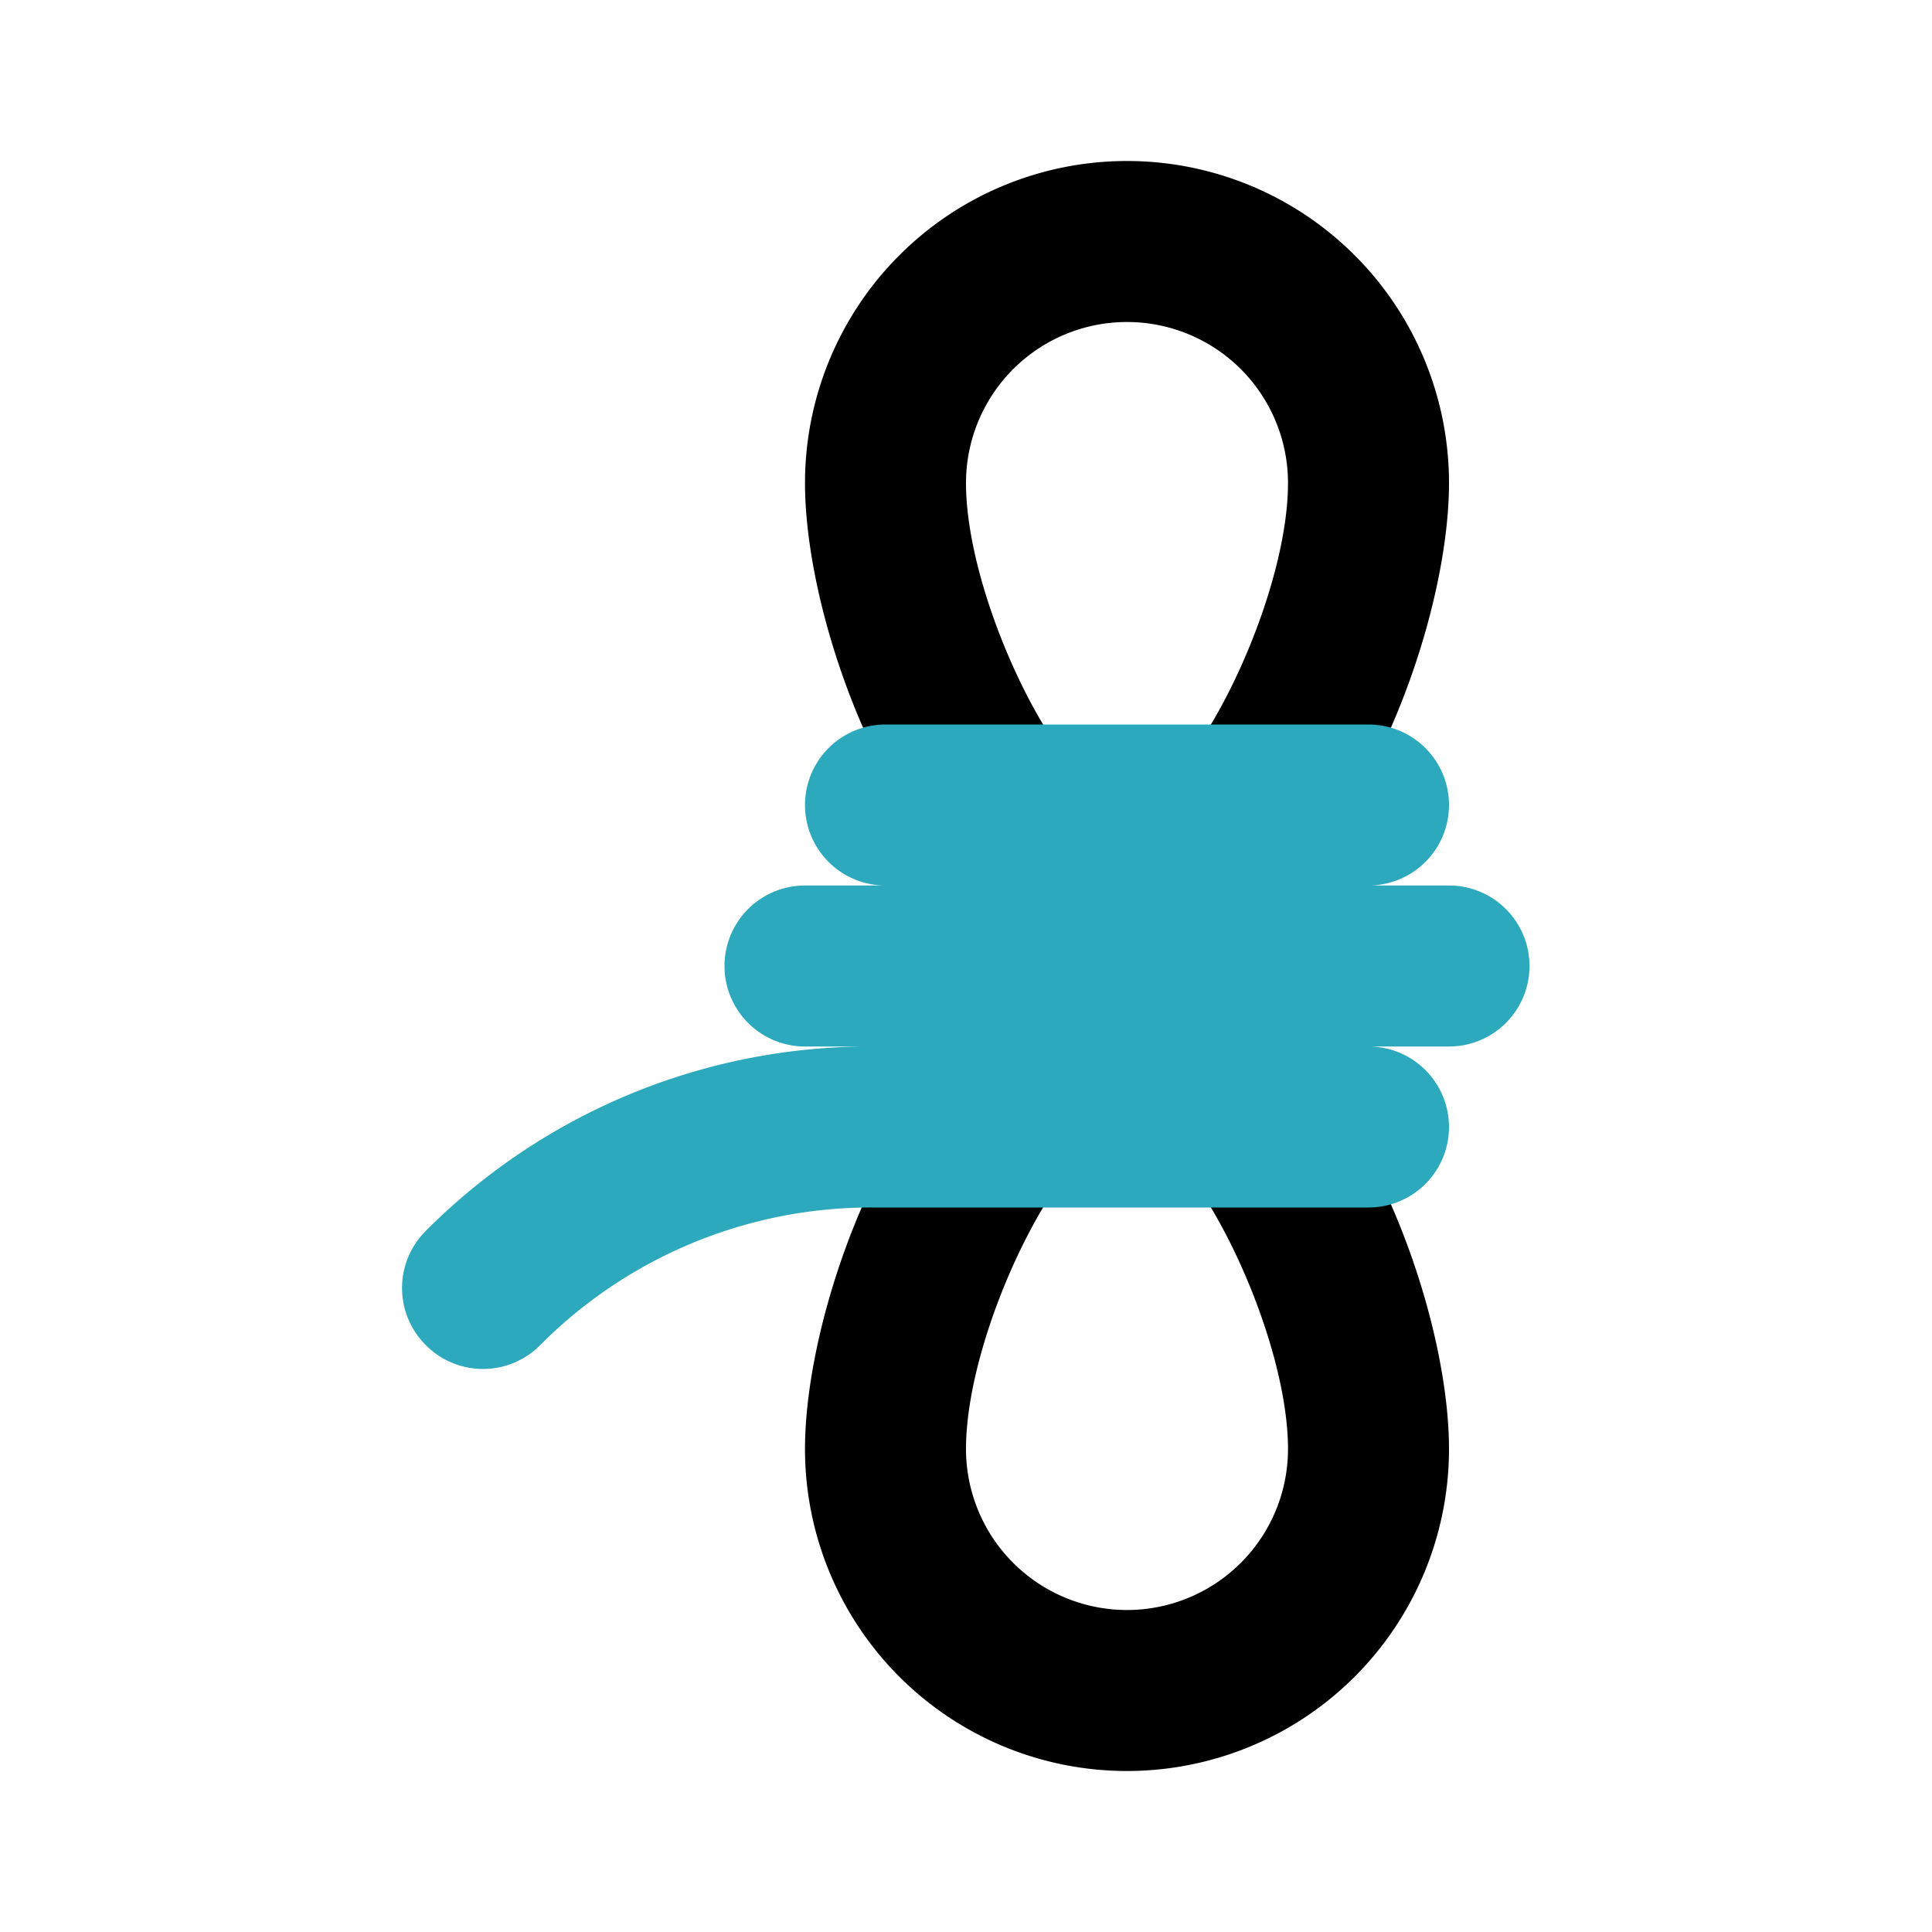
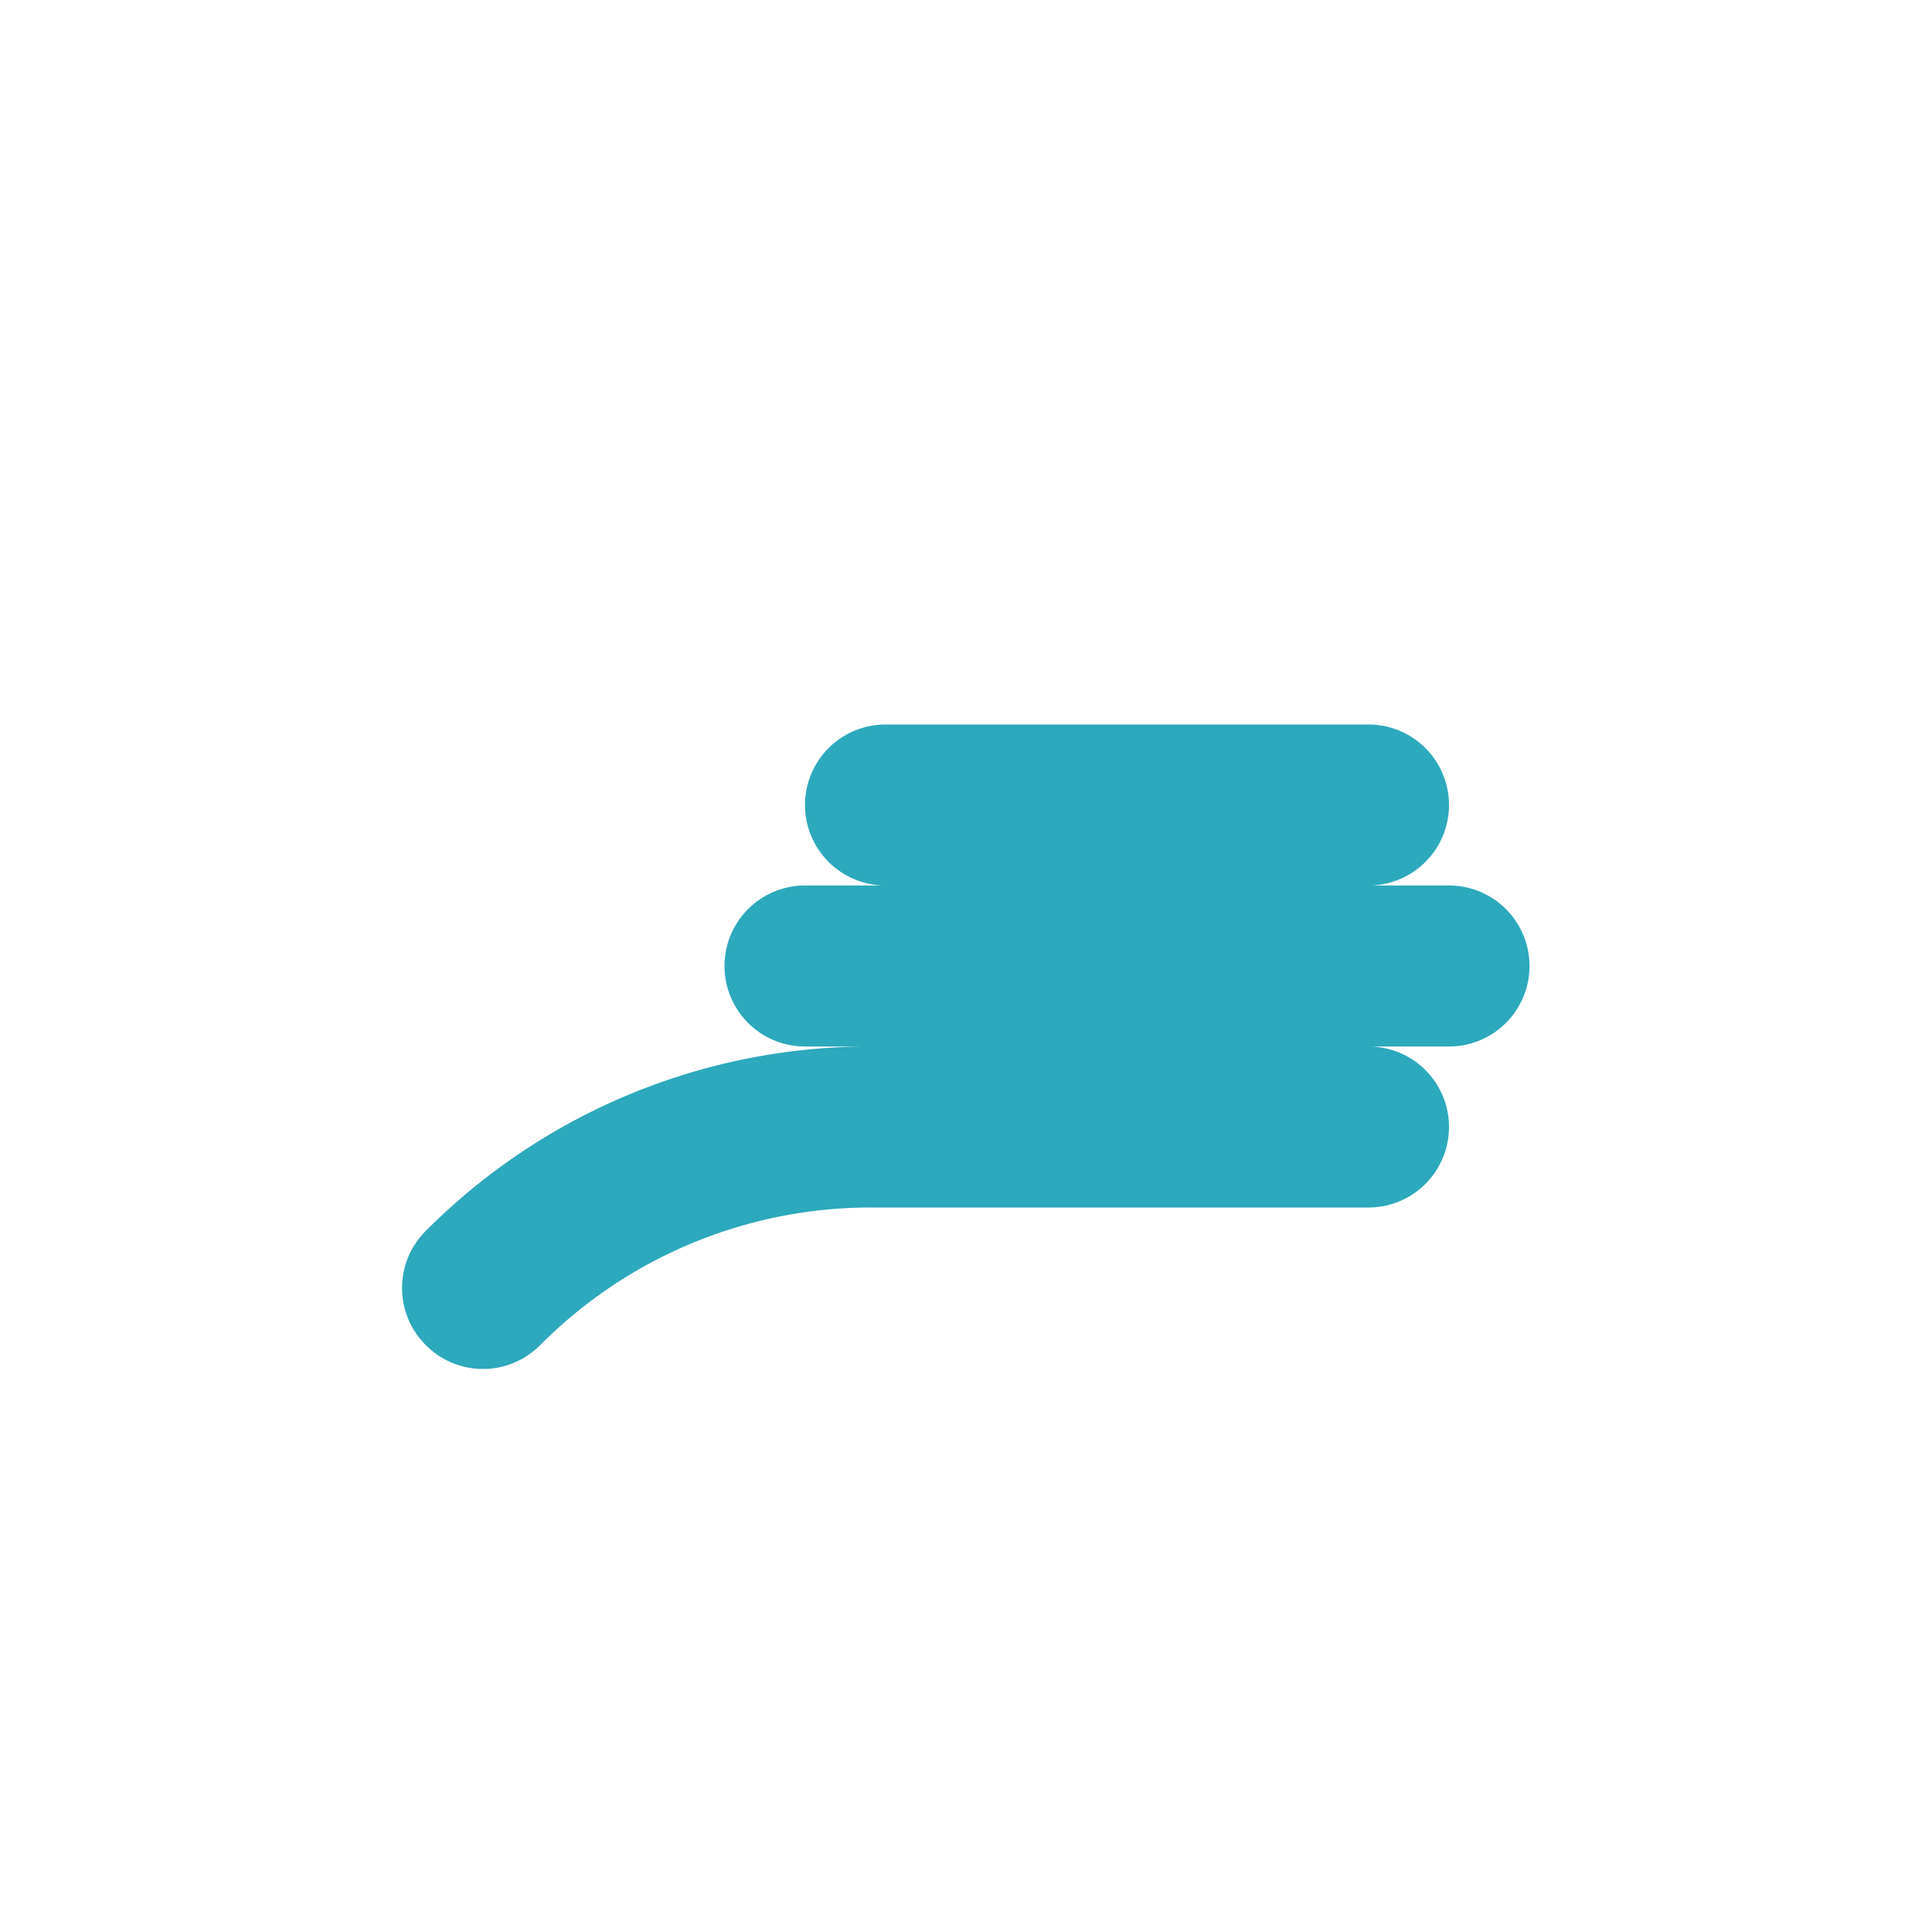
<svg xmlns="http://www.w3.org/2000/svg" width="800px" height="800px" viewBox="0 0 24 24" id="Flat_Color" data-name="Flat Color">
-   <path id="primary" d="M14,12c-2.44,0-4-3.94-4-6a4,4,0,0,1,8,0C18,8.06,16.44,12,14,12Zm0-8a2,2,0,0,0-2,2c0,1.5,1.25,4,2,4s2-2.5,2-4A2,2,0,0,0,14,4Zm0,18a4,4,0,0,1-4-4c0-2.06,1.56-6,4-6s4,3.94,4,6A4,4,0,0,1,14,22Zm0-8c-.75,0-2,2.5-2,4a2,2,0,0,0,4,0C16,16.5,14.75,14,14,14Z" style="fill:#000000" />
  <path id="secondary" d="M18,11H17a1,1,0,0,0,0-2H11a1,1,0,0,0,0,2H10a1,1,0,0,0,0,2h.83a7.78,7.78,0,0,0-5.54,2.29,1,1,0,0,0,0,1.42,1,1,0,0,0,1.42,0A5.79,5.79,0,0,1,10.83,15H17a1,1,0,0,0,0-2h1a1,1,0,0,0,0-2Z" style="fill:#2ca9bc" />
</svg>